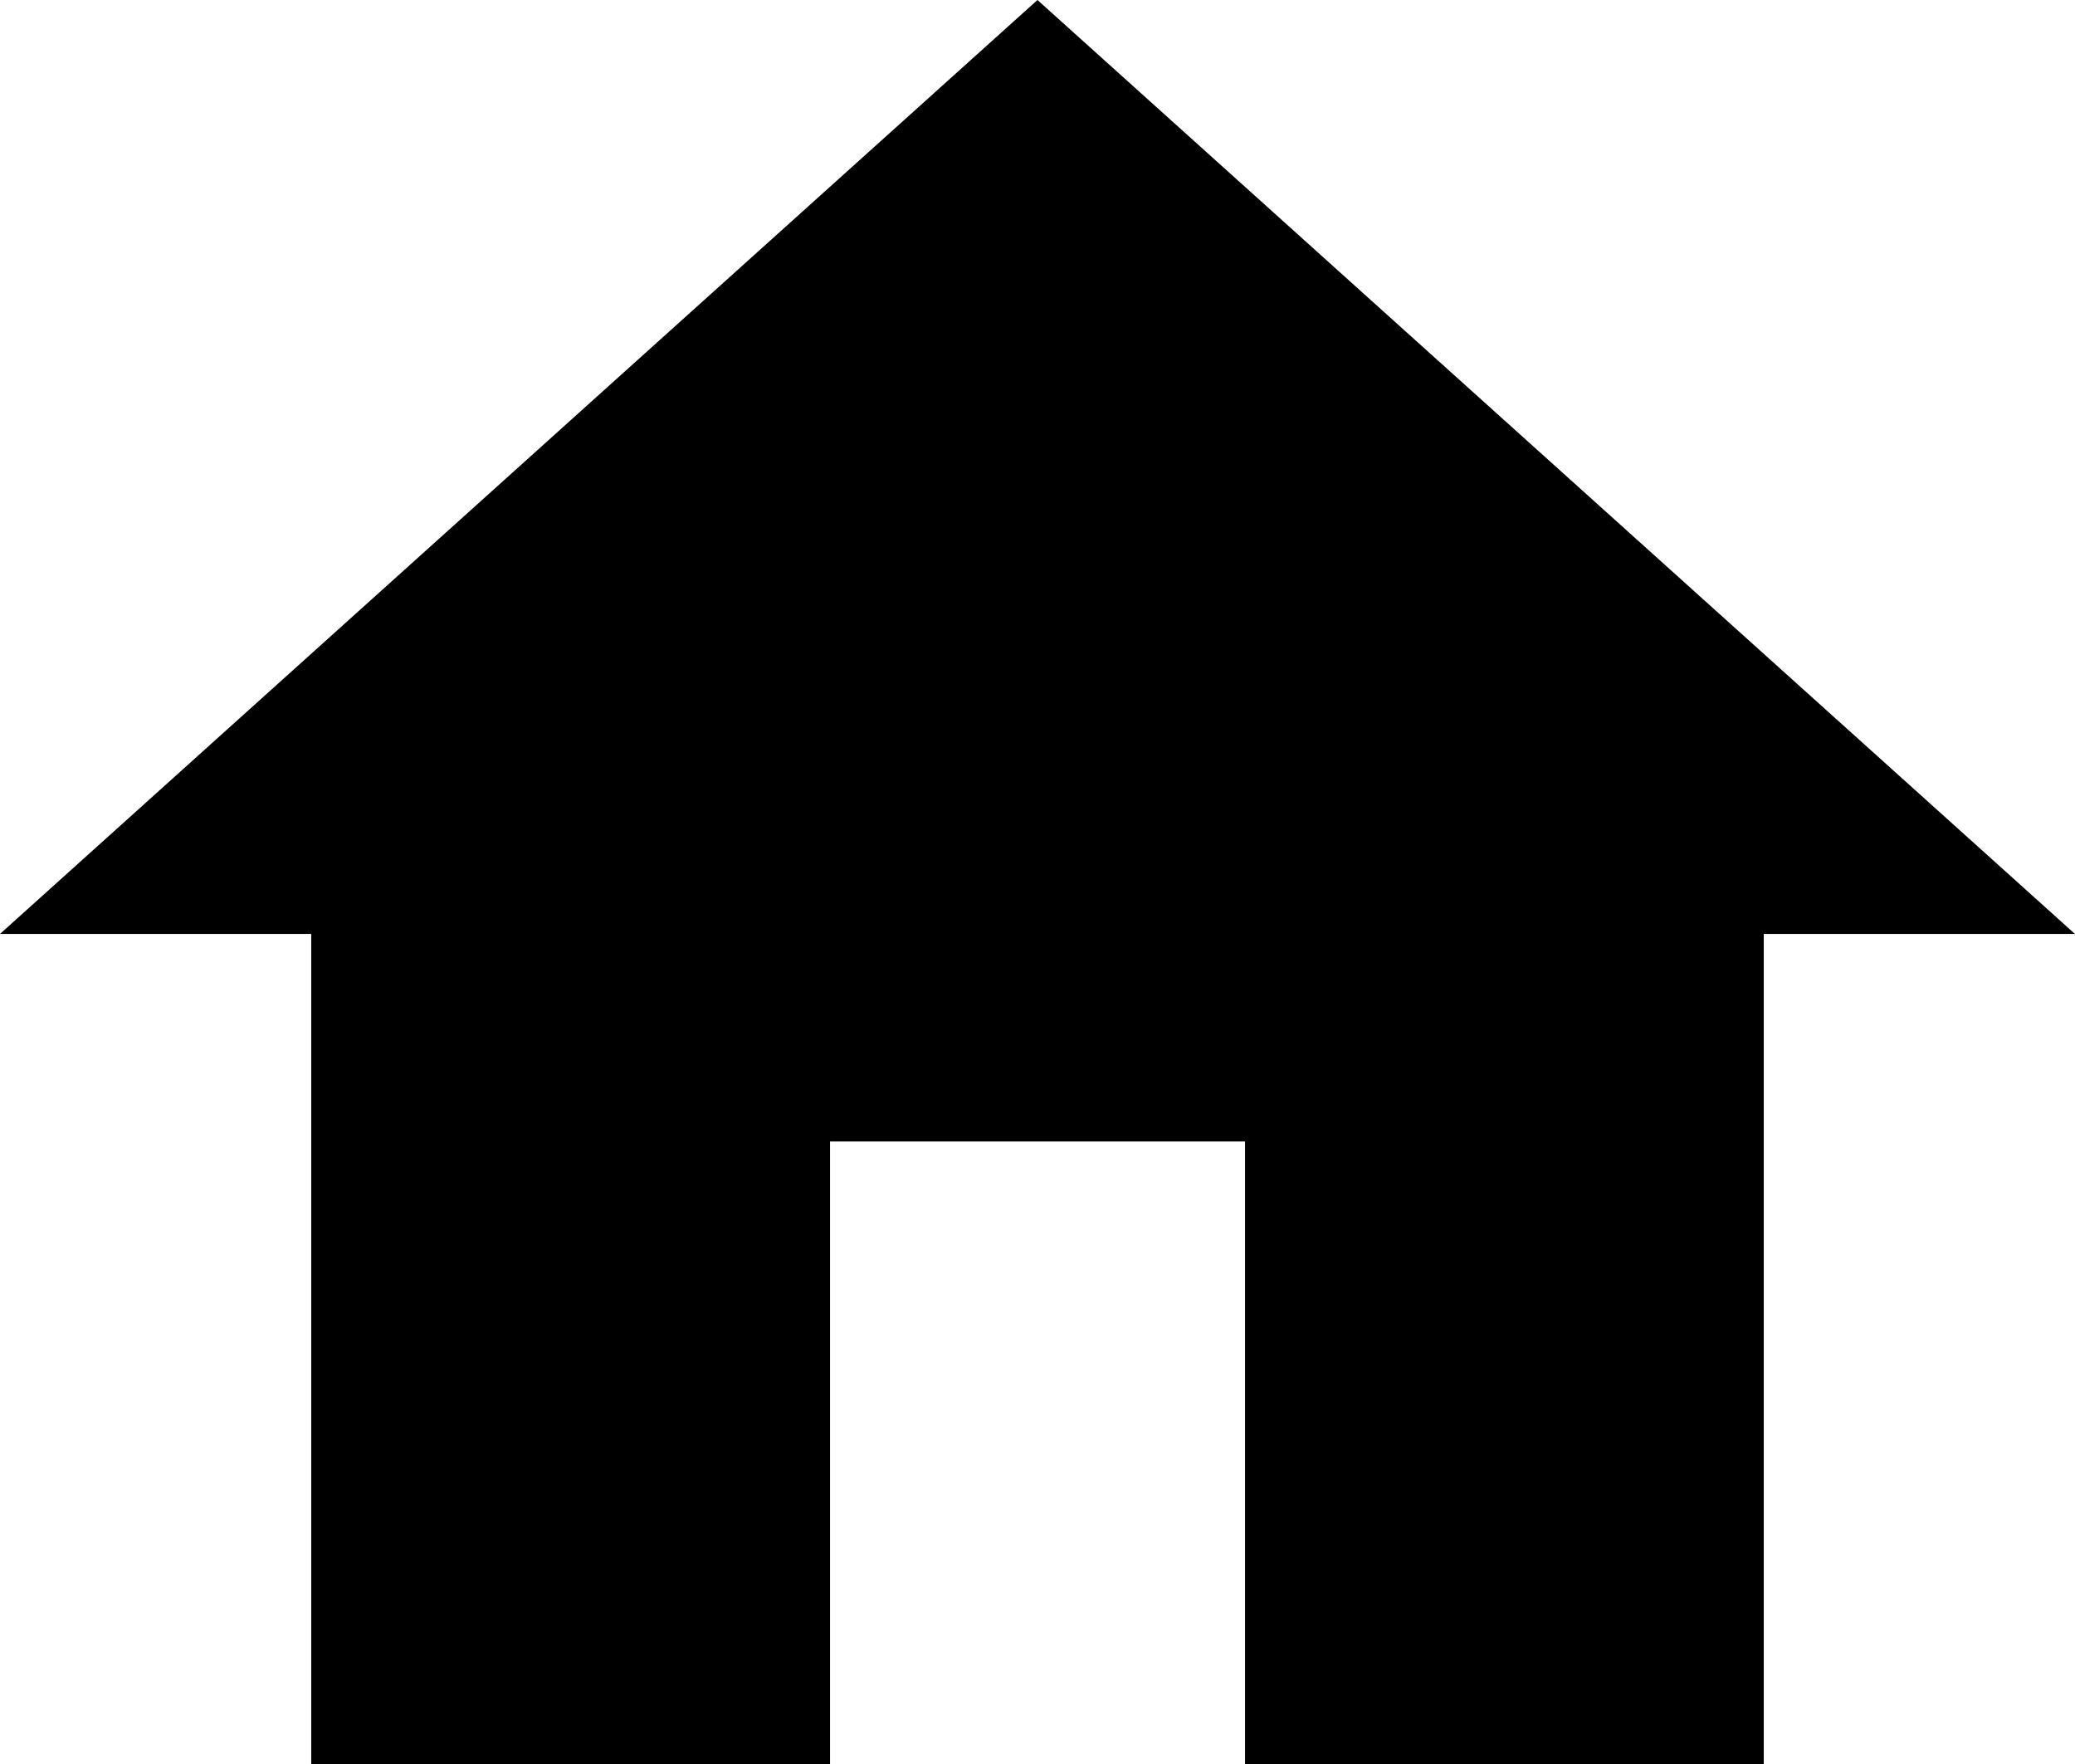
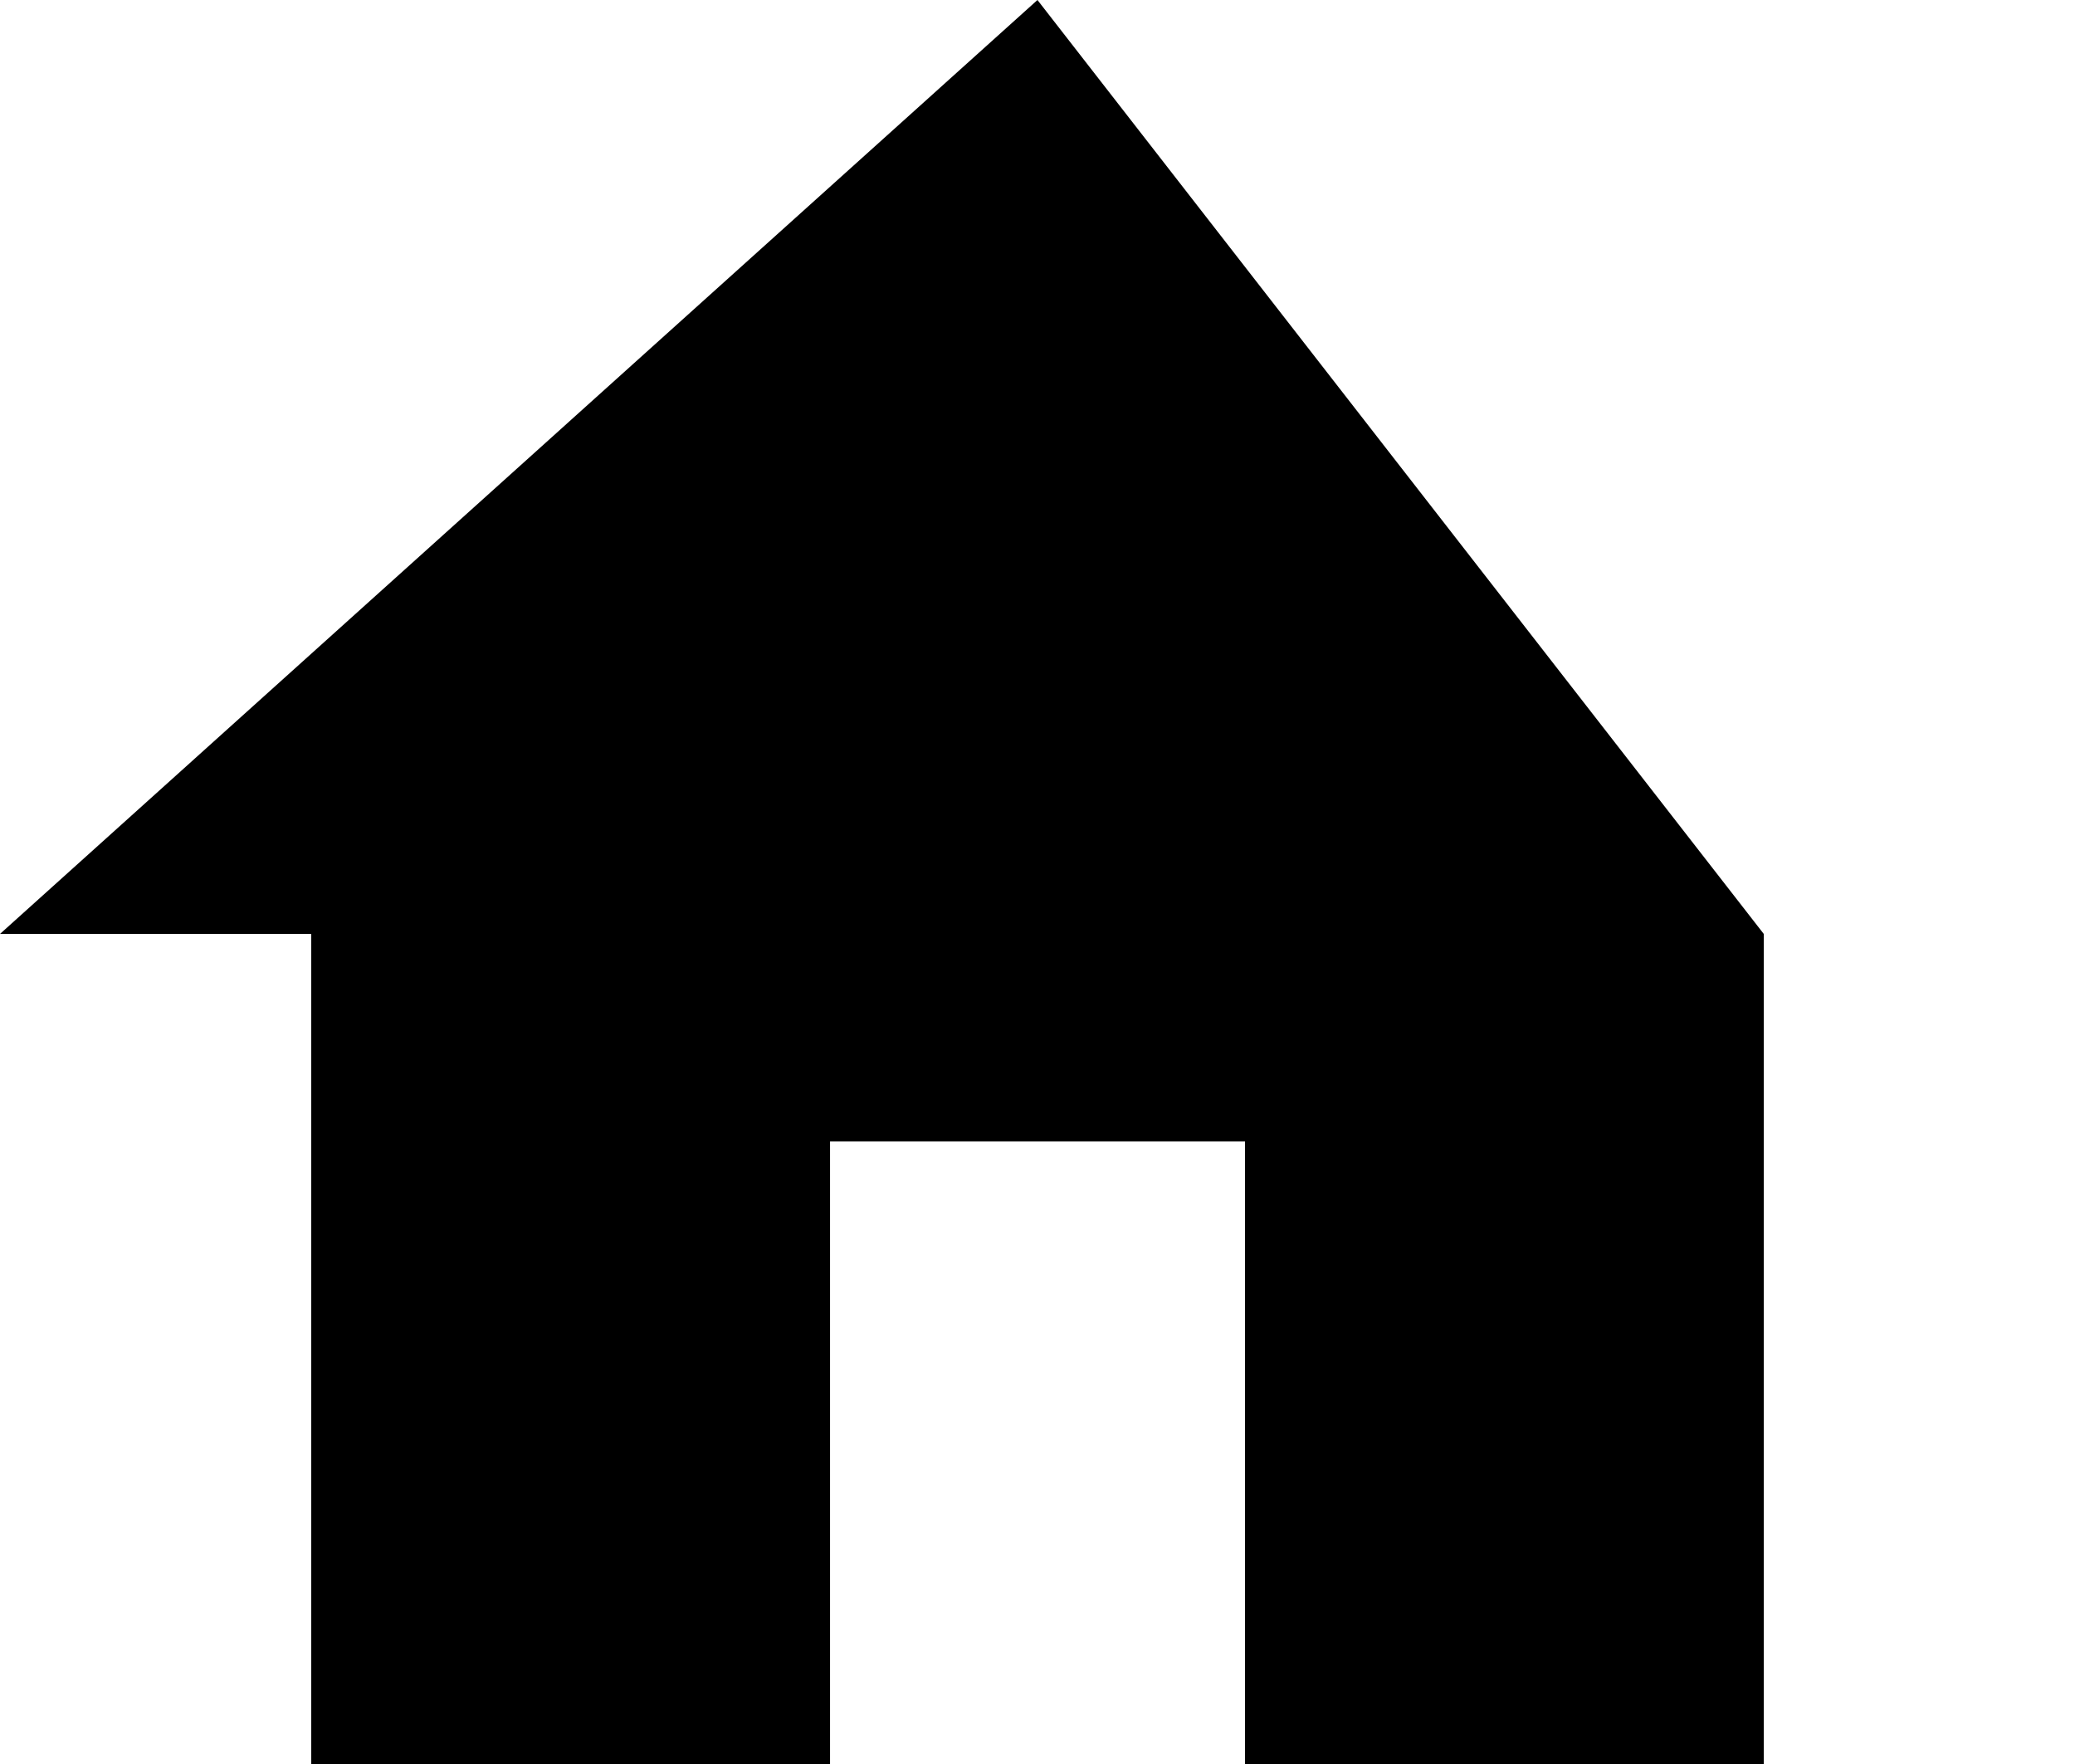
<svg xmlns="http://www.w3.org/2000/svg" width="26.201" height="22.271" viewBox="0 0 26.201 22.271">
-   <path id="home_icon" d="M13.481,26.771v-7.86h5.24v7.86h6.55V16.291H29.2L16.1,4.5,3,16.291H6.93V26.771Z" transform="translate(-3 -4.5)" />
+   <path id="home_icon" d="M13.481,26.771v-7.86h5.24v7.86h6.55V16.291L16.1,4.5,3,16.291H6.93V26.771Z" transform="translate(-3 -4.5)" />
</svg>